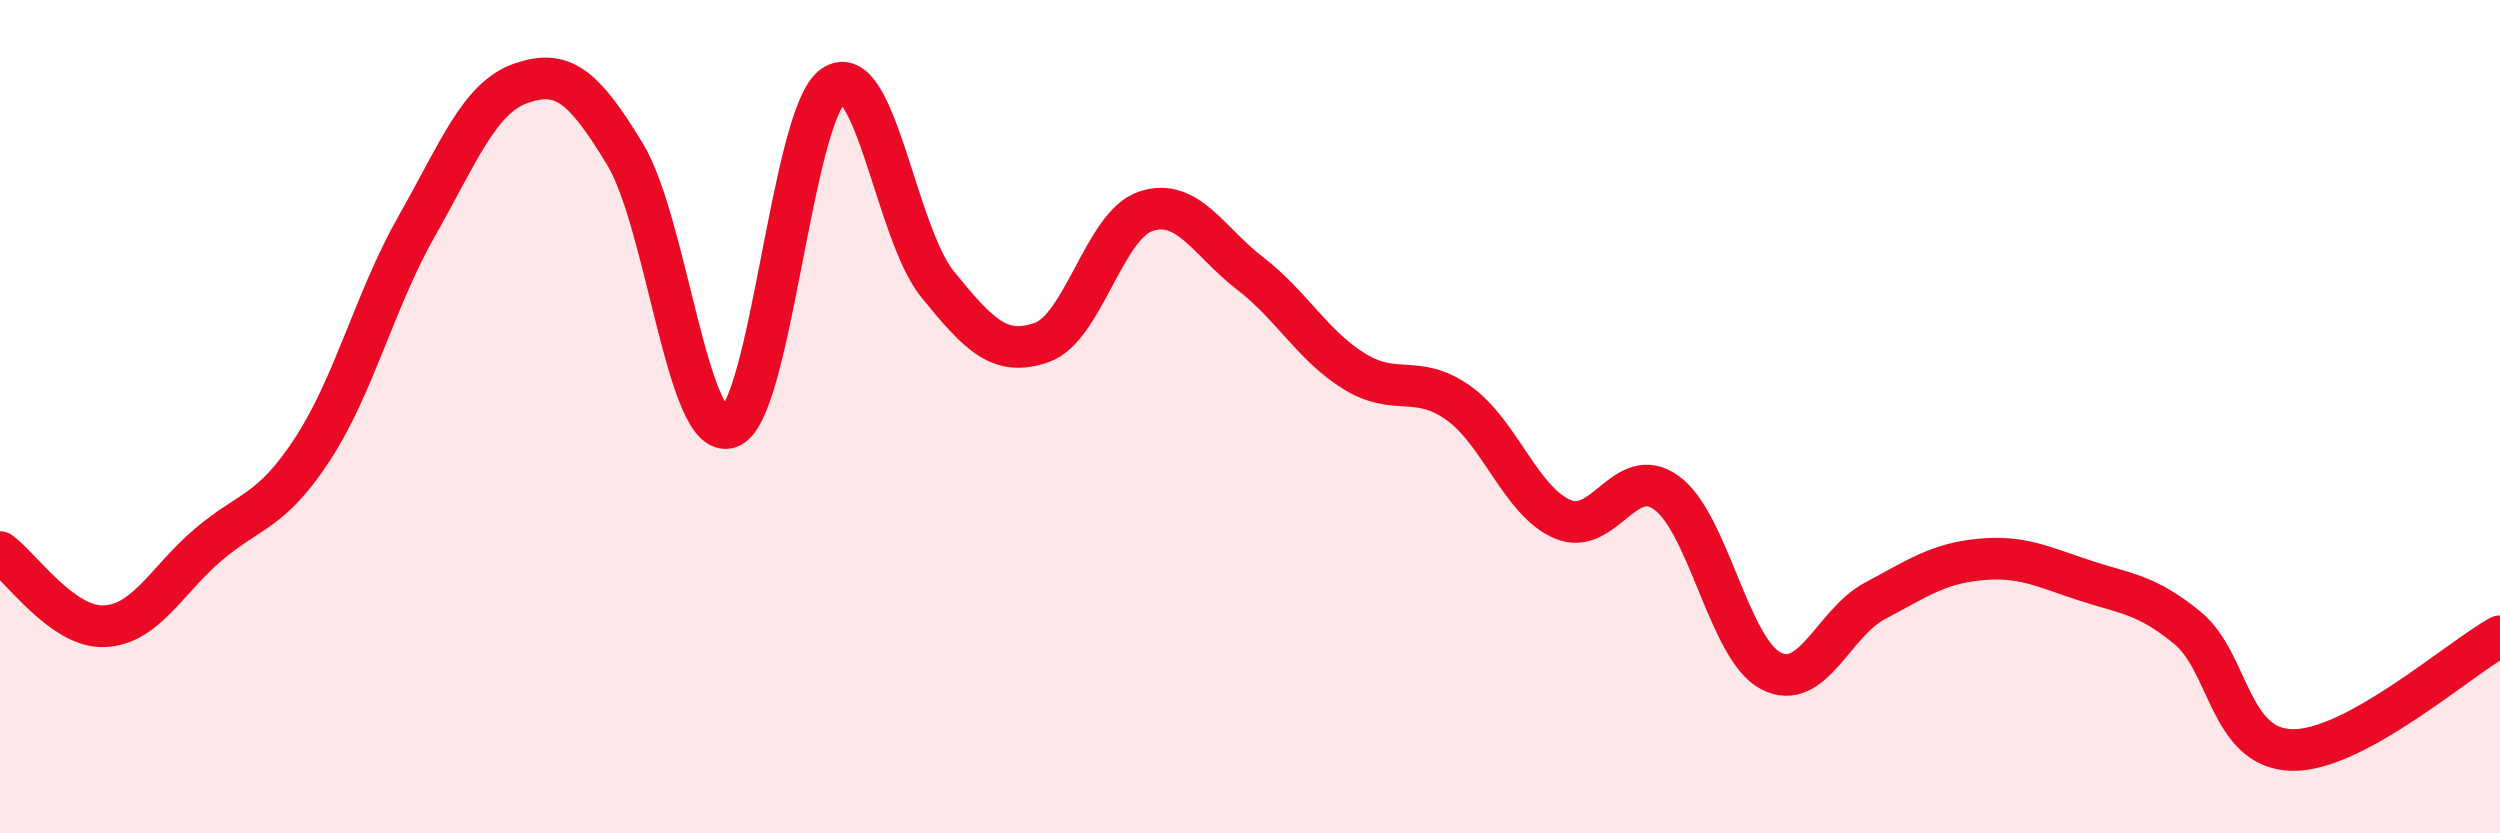
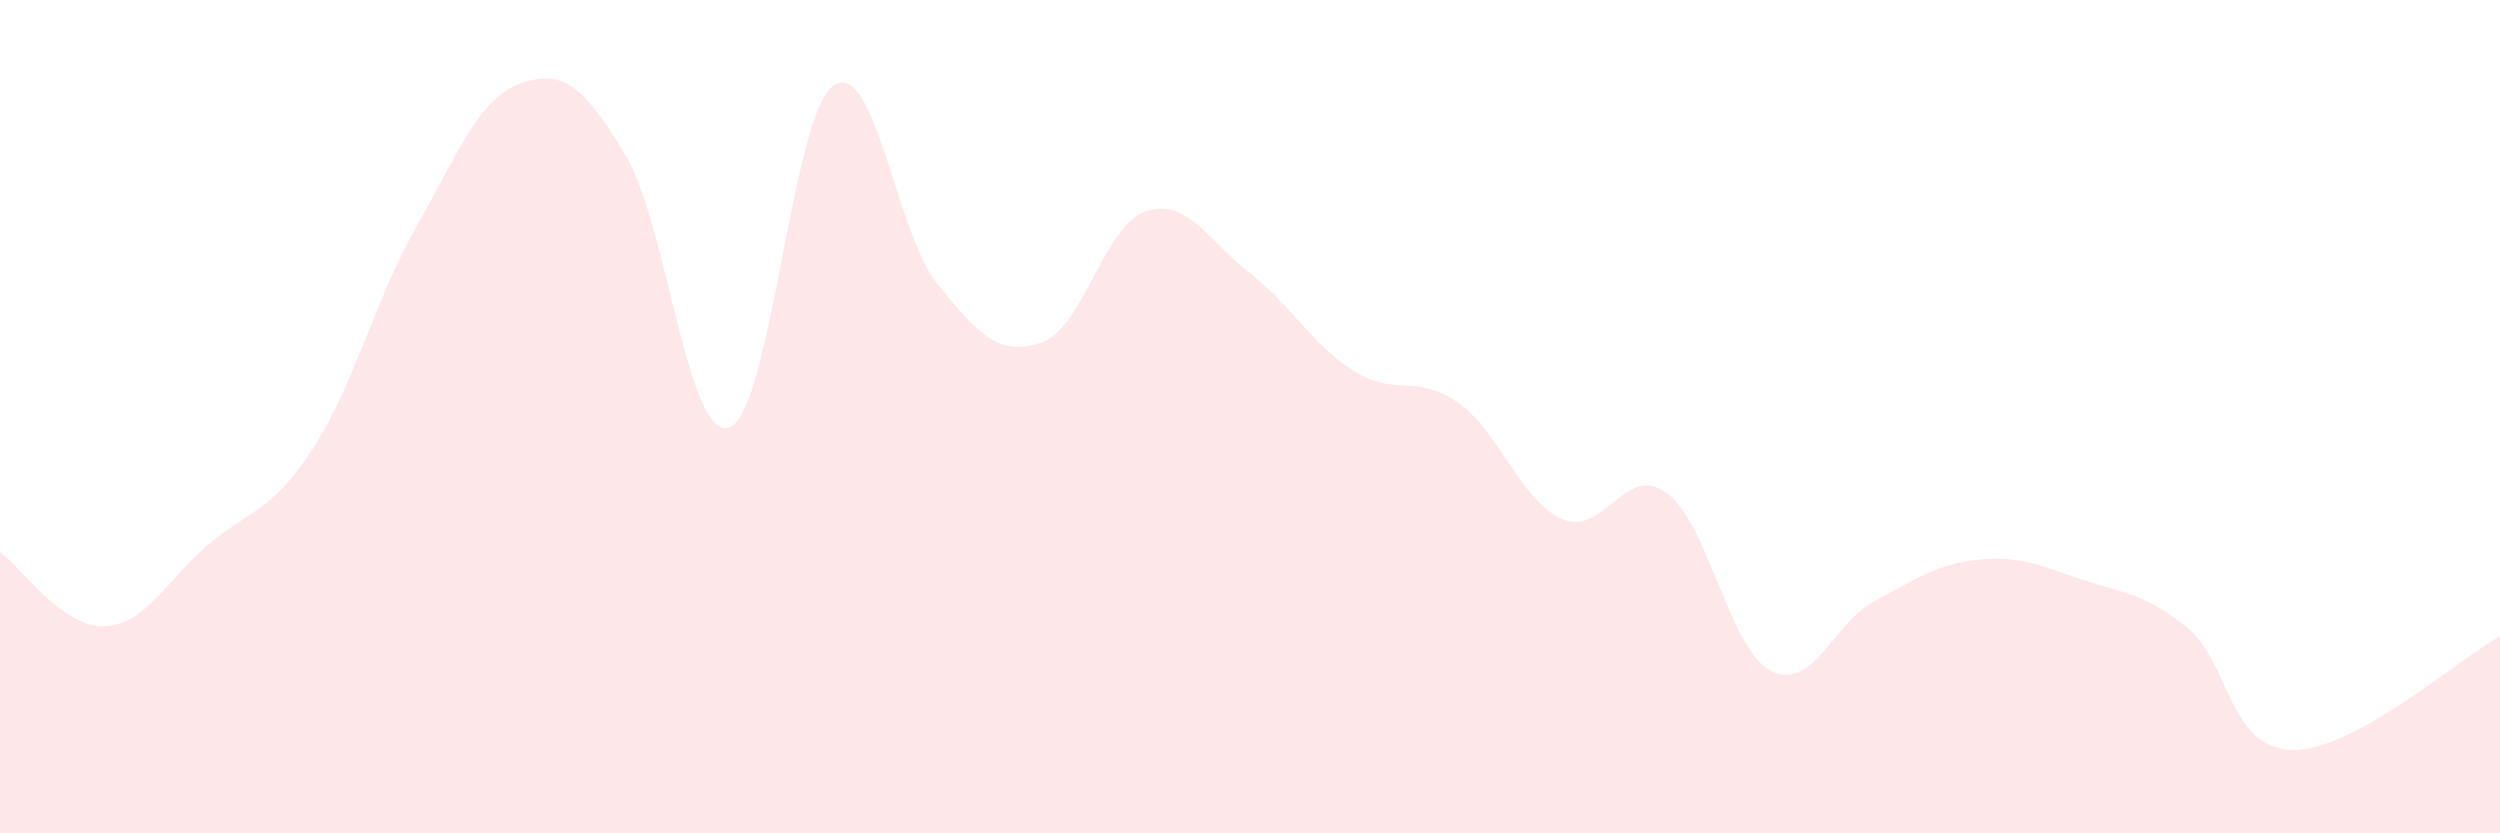
<svg xmlns="http://www.w3.org/2000/svg" width="60" height="20" viewBox="0 0 60 20">
  <path d="M 0,13.25 C 0.5,13.61 1.5,15.07 2.5,15.03 C 3.5,14.99 4,13.92 5,13.07 C 6,12.22 6.5,12.31 7.5,10.78 C 8.5,9.25 9,7.19 10,5.43 C 11,3.67 11.5,2.35 12.5,2 C 13.5,1.65 14,2.05 15,3.7 C 16,5.35 16.5,10.59 17.5,10.26 C 18.5,9.93 19,2.75 20,2.06 C 21,1.37 21.5,5.59 22.5,6.82 C 23.5,8.05 24,8.57 25,8.22 C 26,7.87 26.5,5.4 27.5,5.07 C 28.5,4.74 29,5.79 30,6.56 C 31,7.33 31.5,8.29 32.5,8.91 C 33.5,9.53 34,8.96 35,9.67 C 36,10.38 36.5,12.03 37.5,12.46 C 38.5,12.89 39,11.1 40,11.83 C 41,12.56 41.5,15.58 42.5,16.1 C 43.5,16.62 44,14.95 45,14.42 C 46,13.89 46.5,13.53 47.5,13.43 C 48.5,13.33 49,13.59 50,13.92 C 51,14.25 51.5,14.25 52.5,15.07 C 53.5,15.89 53.5,17.96 55,18 C 56.5,18.04 59,15.82 60,15.27L60 20L0 20Z" fill="#EB0A25" opacity="0.1" stroke-linecap="round" stroke-linejoin="round" />
-   <path d="M 0,13.25 C 0.5,13.61 1.5,15.07 2.5,15.03 C 3.5,14.99 4,13.92 5,13.07 C 6,12.22 6.5,12.31 7.5,10.78 C 8.5,9.25 9,7.19 10,5.43 C 11,3.67 11.5,2.35 12.5,2 C 13.5,1.65 14,2.05 15,3.7 C 16,5.35 16.5,10.59 17.5,10.26 C 18.5,9.93 19,2.75 20,2.06 C 21,1.37 21.5,5.59 22.5,6.82 C 23.5,8.05 24,8.57 25,8.22 C 26,7.87 26.5,5.4 27.5,5.07 C 28.5,4.74 29,5.79 30,6.56 C 31,7.33 31.5,8.29 32.5,8.91 C 33.5,9.53 34,8.96 35,9.67 C 36,10.38 36.5,12.03 37.5,12.46 C 38.5,12.89 39,11.1 40,11.83 C 41,12.56 41.5,15.58 42.5,16.1 C 43.5,16.62 44,14.95 45,14.42 C 46,13.89 46.5,13.53 47.5,13.43 C 48.5,13.33 49,13.59 50,13.92 C 51,14.25 51.5,14.25 52.5,15.07 C 53.5,15.89 53.5,17.96 55,18 C 56.5,18.04 59,15.82 60,15.27" stroke="#EB0A25" stroke-width="1" fill="none" stroke-linecap="round" stroke-linejoin="round" />
</svg>